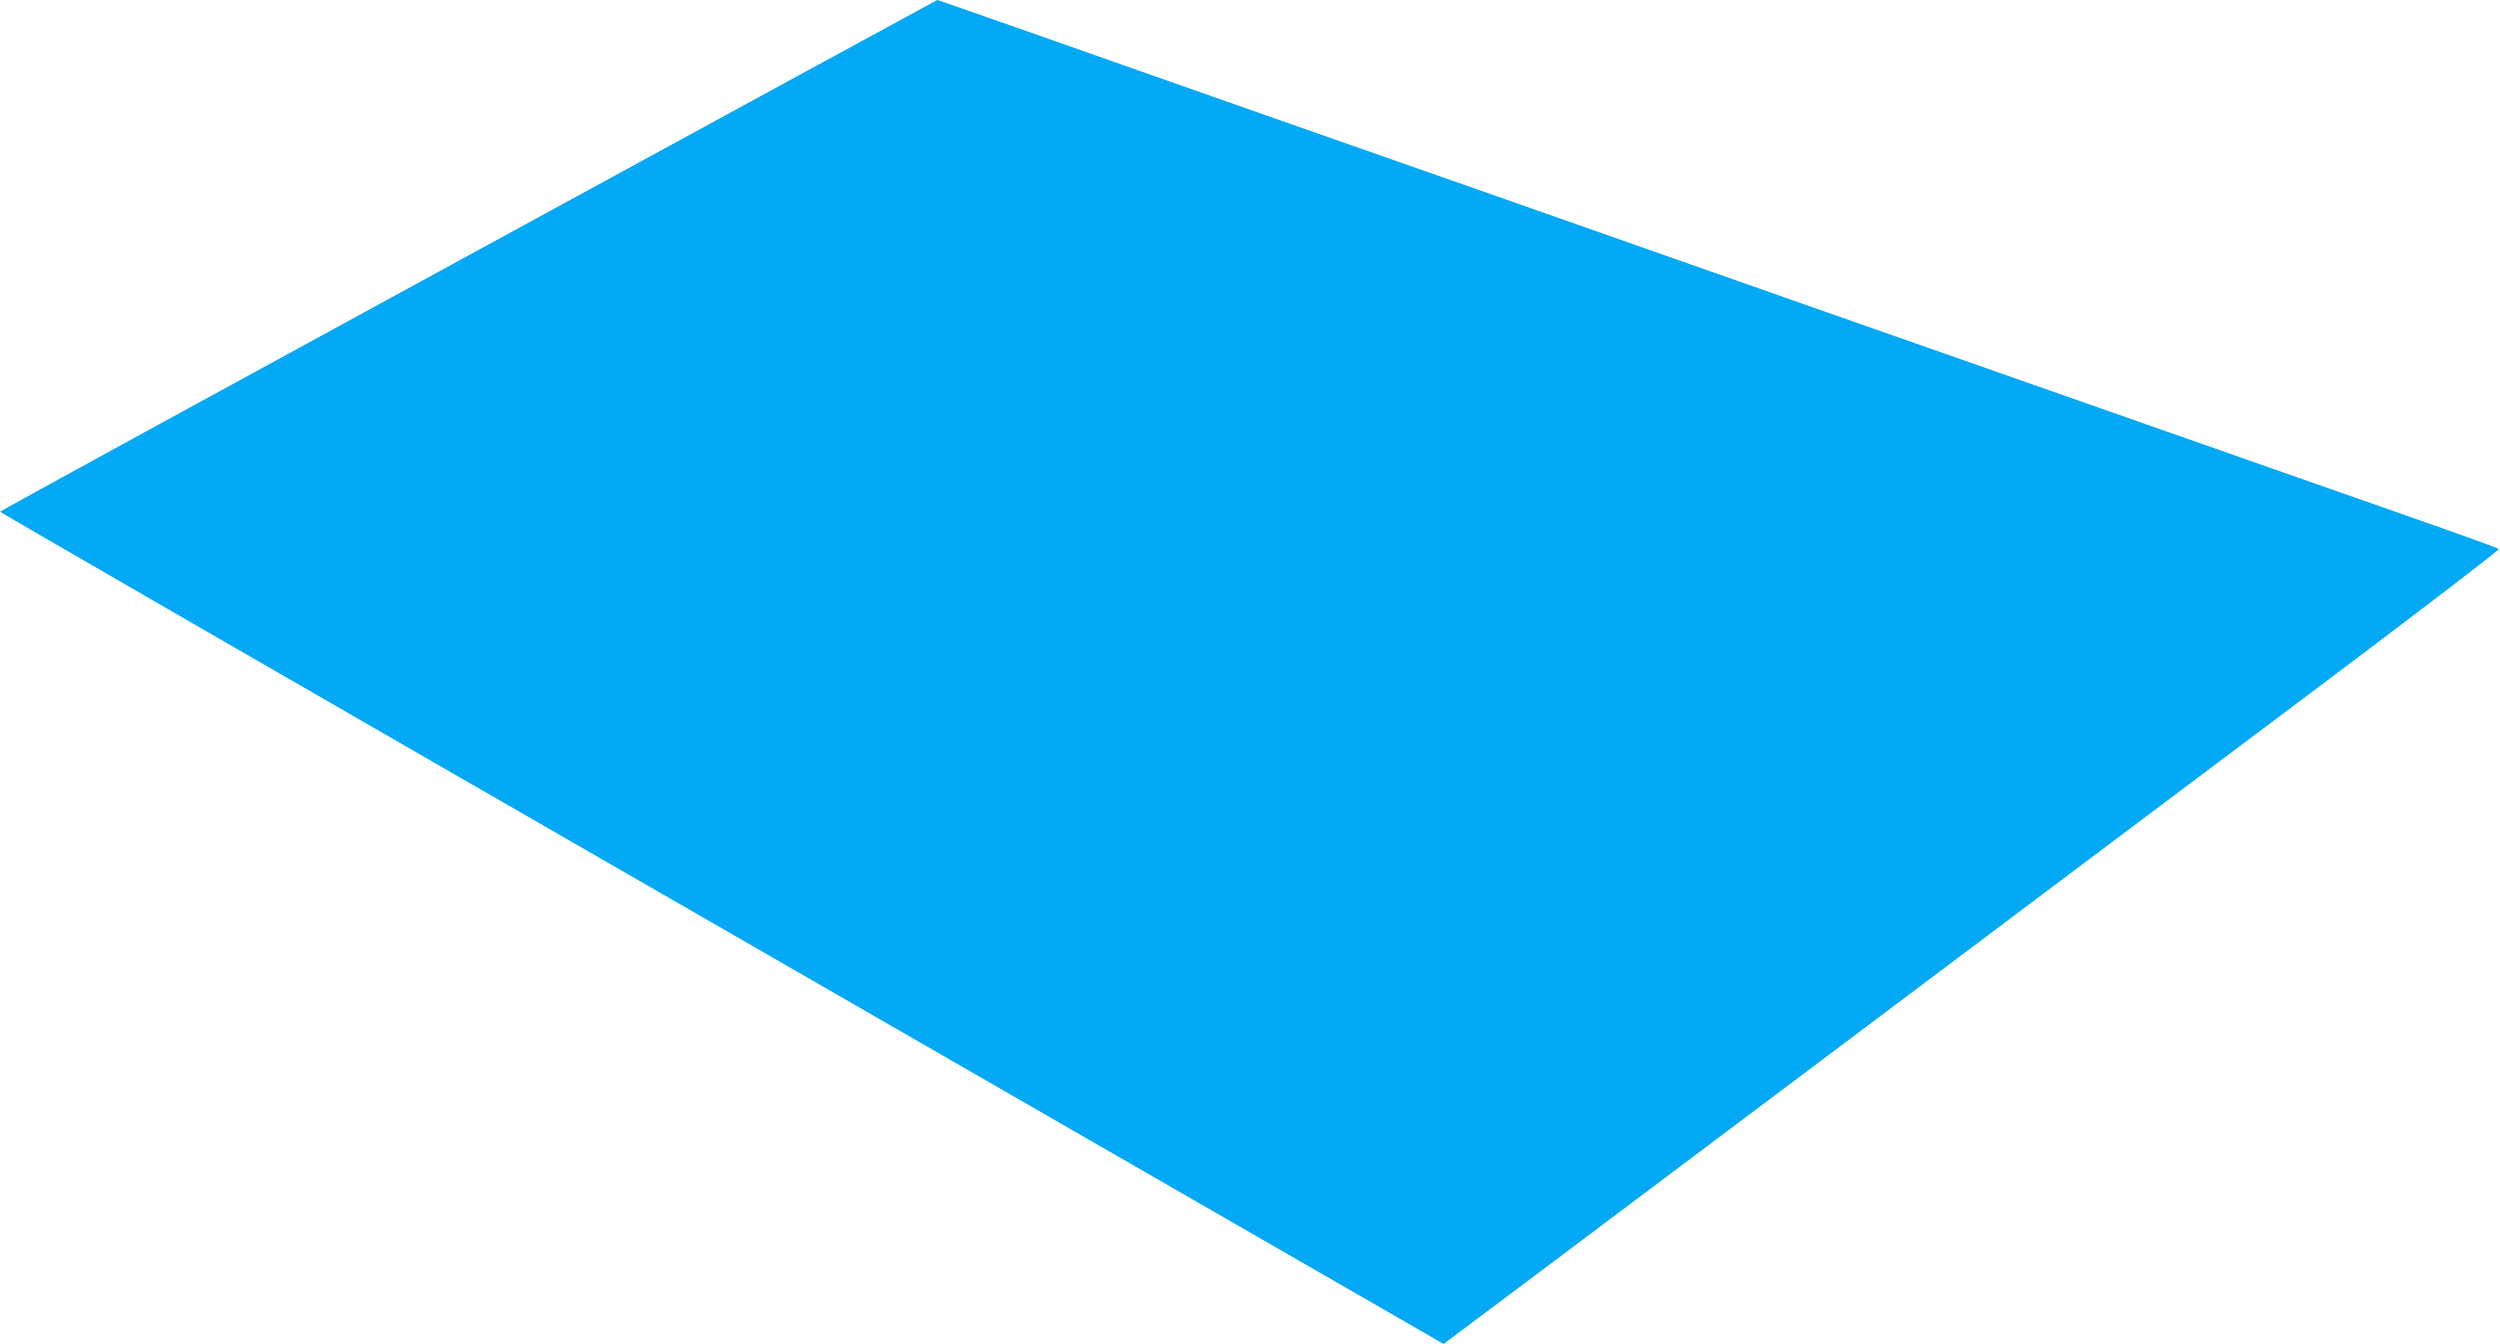
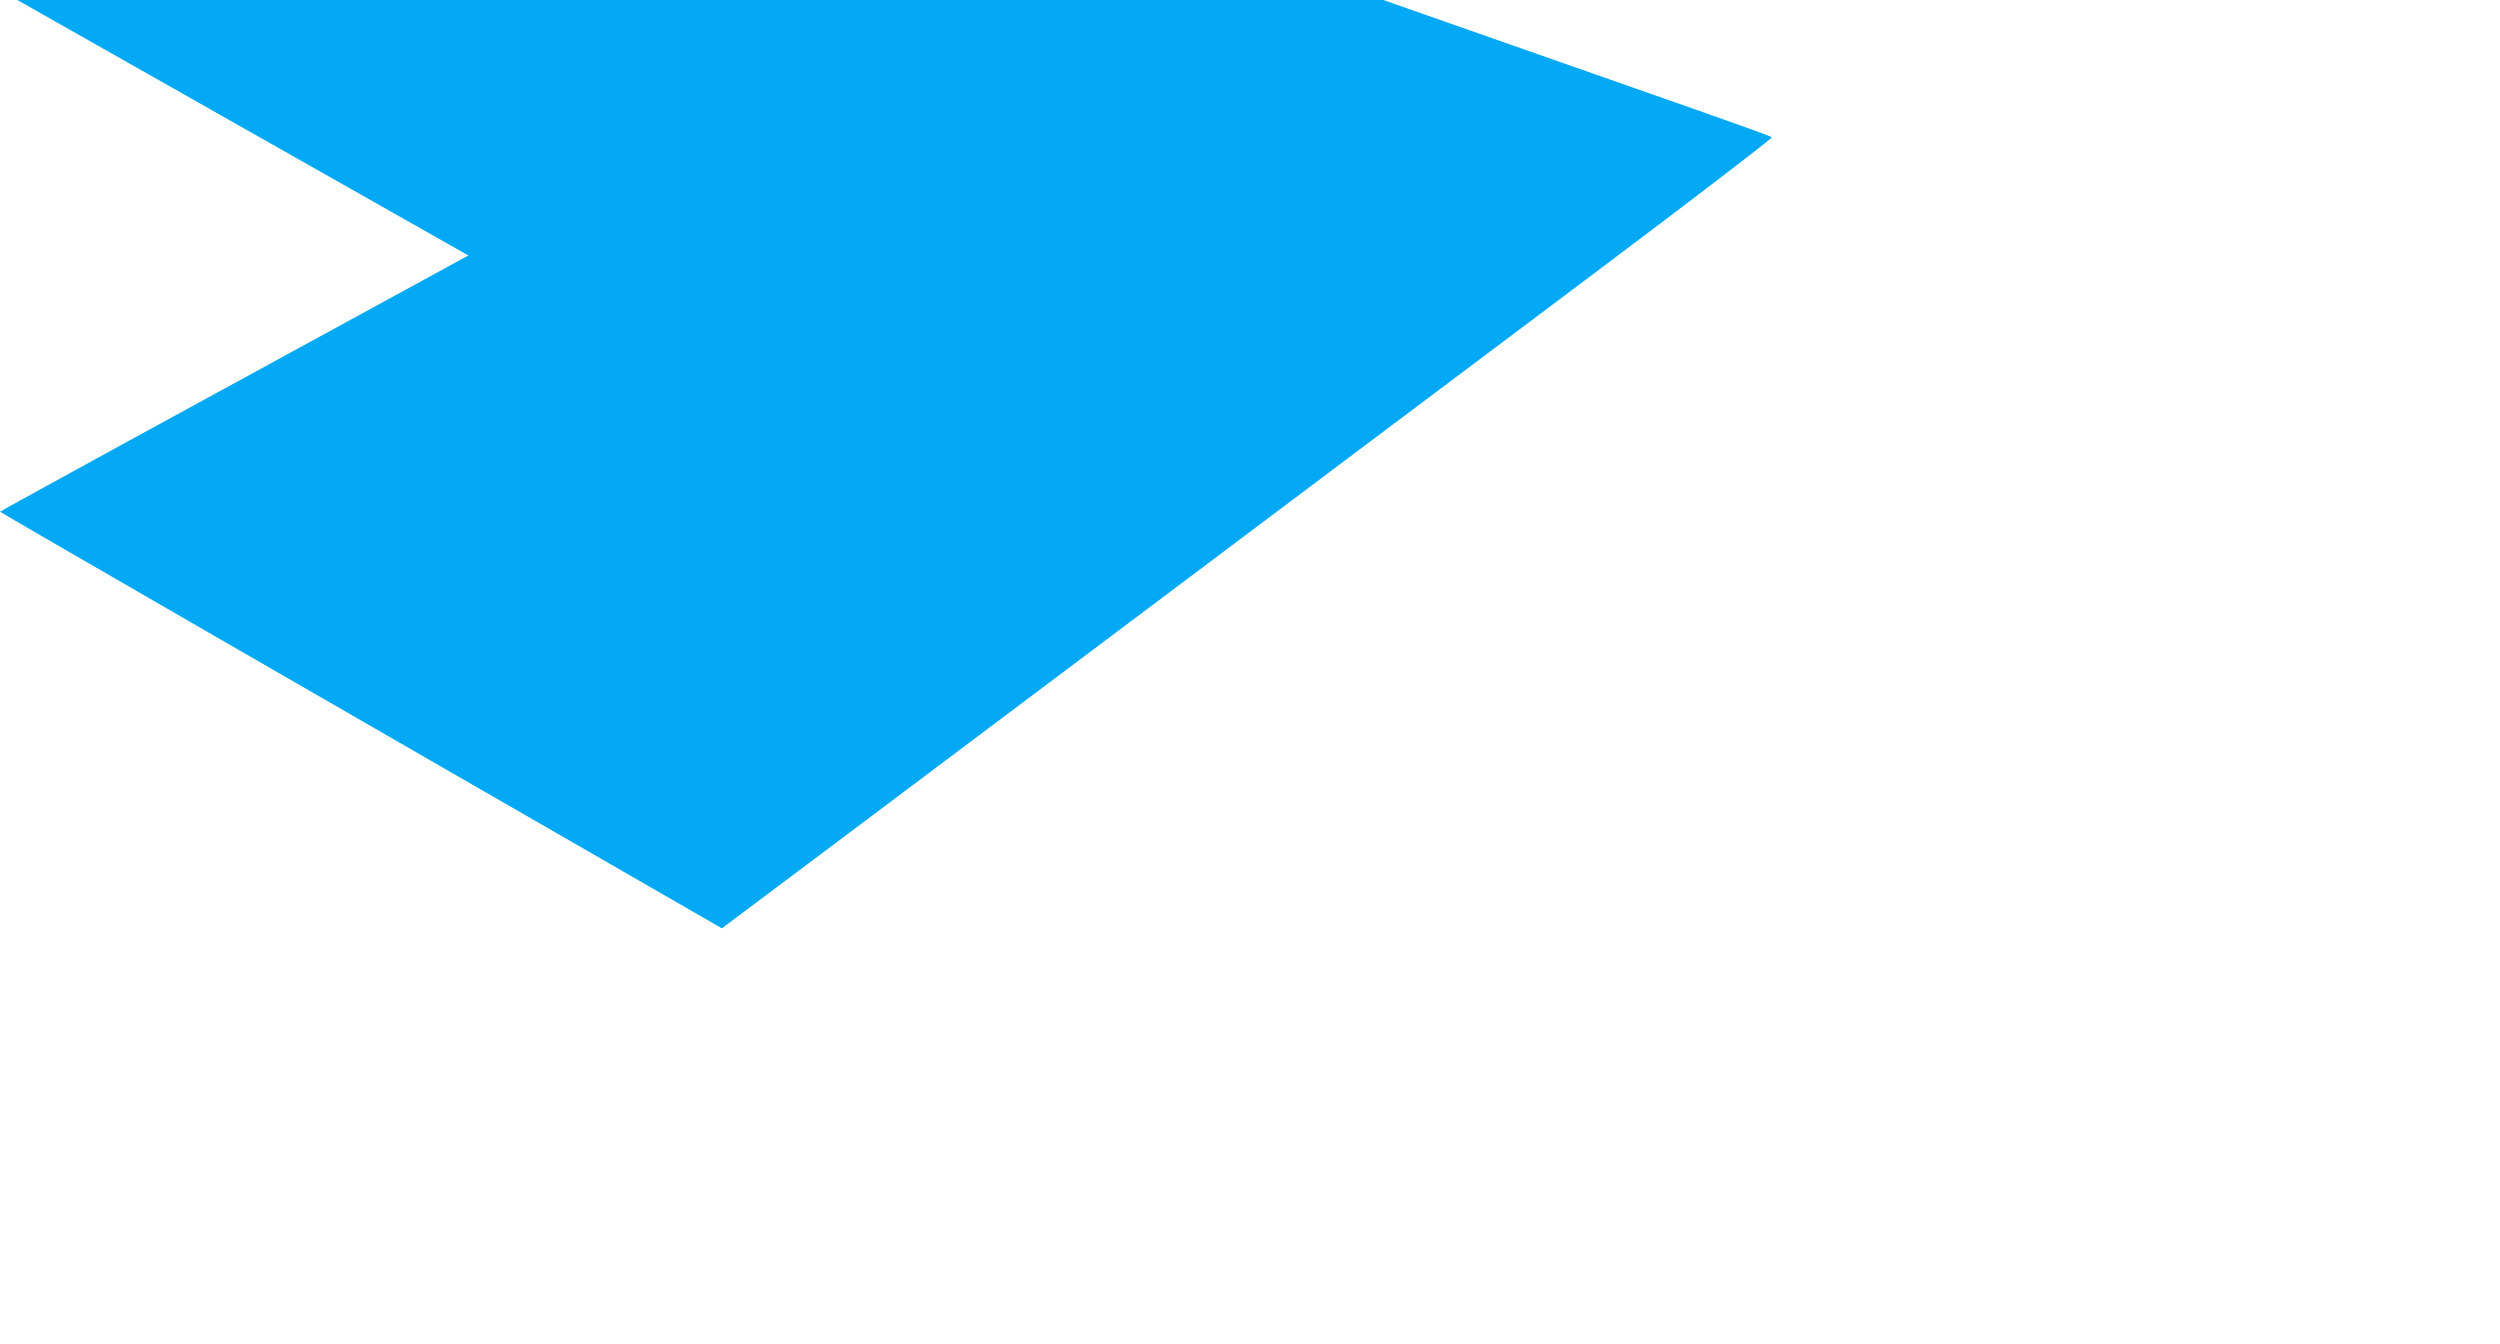
<svg xmlns="http://www.w3.org/2000/svg" version="1.0" width="1280pt" height="688pt" viewBox="0 0 1280 688" preserveAspectRatio="xMidYMid meet">
  <g transform="translate(0,688) scale(0.1,-0.1)" fill="#03a9f4" stroke="none">
-     <path d="M2398 5572 c-1319 -719 -2398 -1309 -2398 -1312 0 -3 1663 -963 3696 -2133 l3695 -2128 27 20 c15 10 821 616 1792 1345 971 729 2176 1635 2679 2012 502 377 909 689 905 693 -5 5 -157 60 -339 124 -556 195 -1066 374 -1360 477 -154 54 -449 158 -655 230 -353 124 -520 182 -1220 428 -157 55 -453 159 -657 231 -205 72 -541 190 -745 262 -353 124 -554 194 -1218 427 -157 55 -454 160 -660 232 -206 72 -547 192 -756 266 -210 74 -383 134 -385 134 -2 0 -1083 -589 -2401 -1308z" />
+     <path d="M2398 5572 c-1319 -719 -2398 -1309 -2398 -1312 0 -3 1663 -963 3696 -2133 c15 10 821 616 1792 1345 971 729 2176 1635 2679 2012 502 377 909 689 905 693 -5 5 -157 60 -339 124 -556 195 -1066 374 -1360 477 -154 54 -449 158 -655 230 -353 124 -520 182 -1220 428 -157 55 -453 159 -657 231 -205 72 -541 190 -745 262 -353 124 -554 194 -1218 427 -157 55 -454 160 -660 232 -206 72 -547 192 -756 266 -210 74 -383 134 -385 134 -2 0 -1083 -589 -2401 -1308z" />
  </g>
</svg>